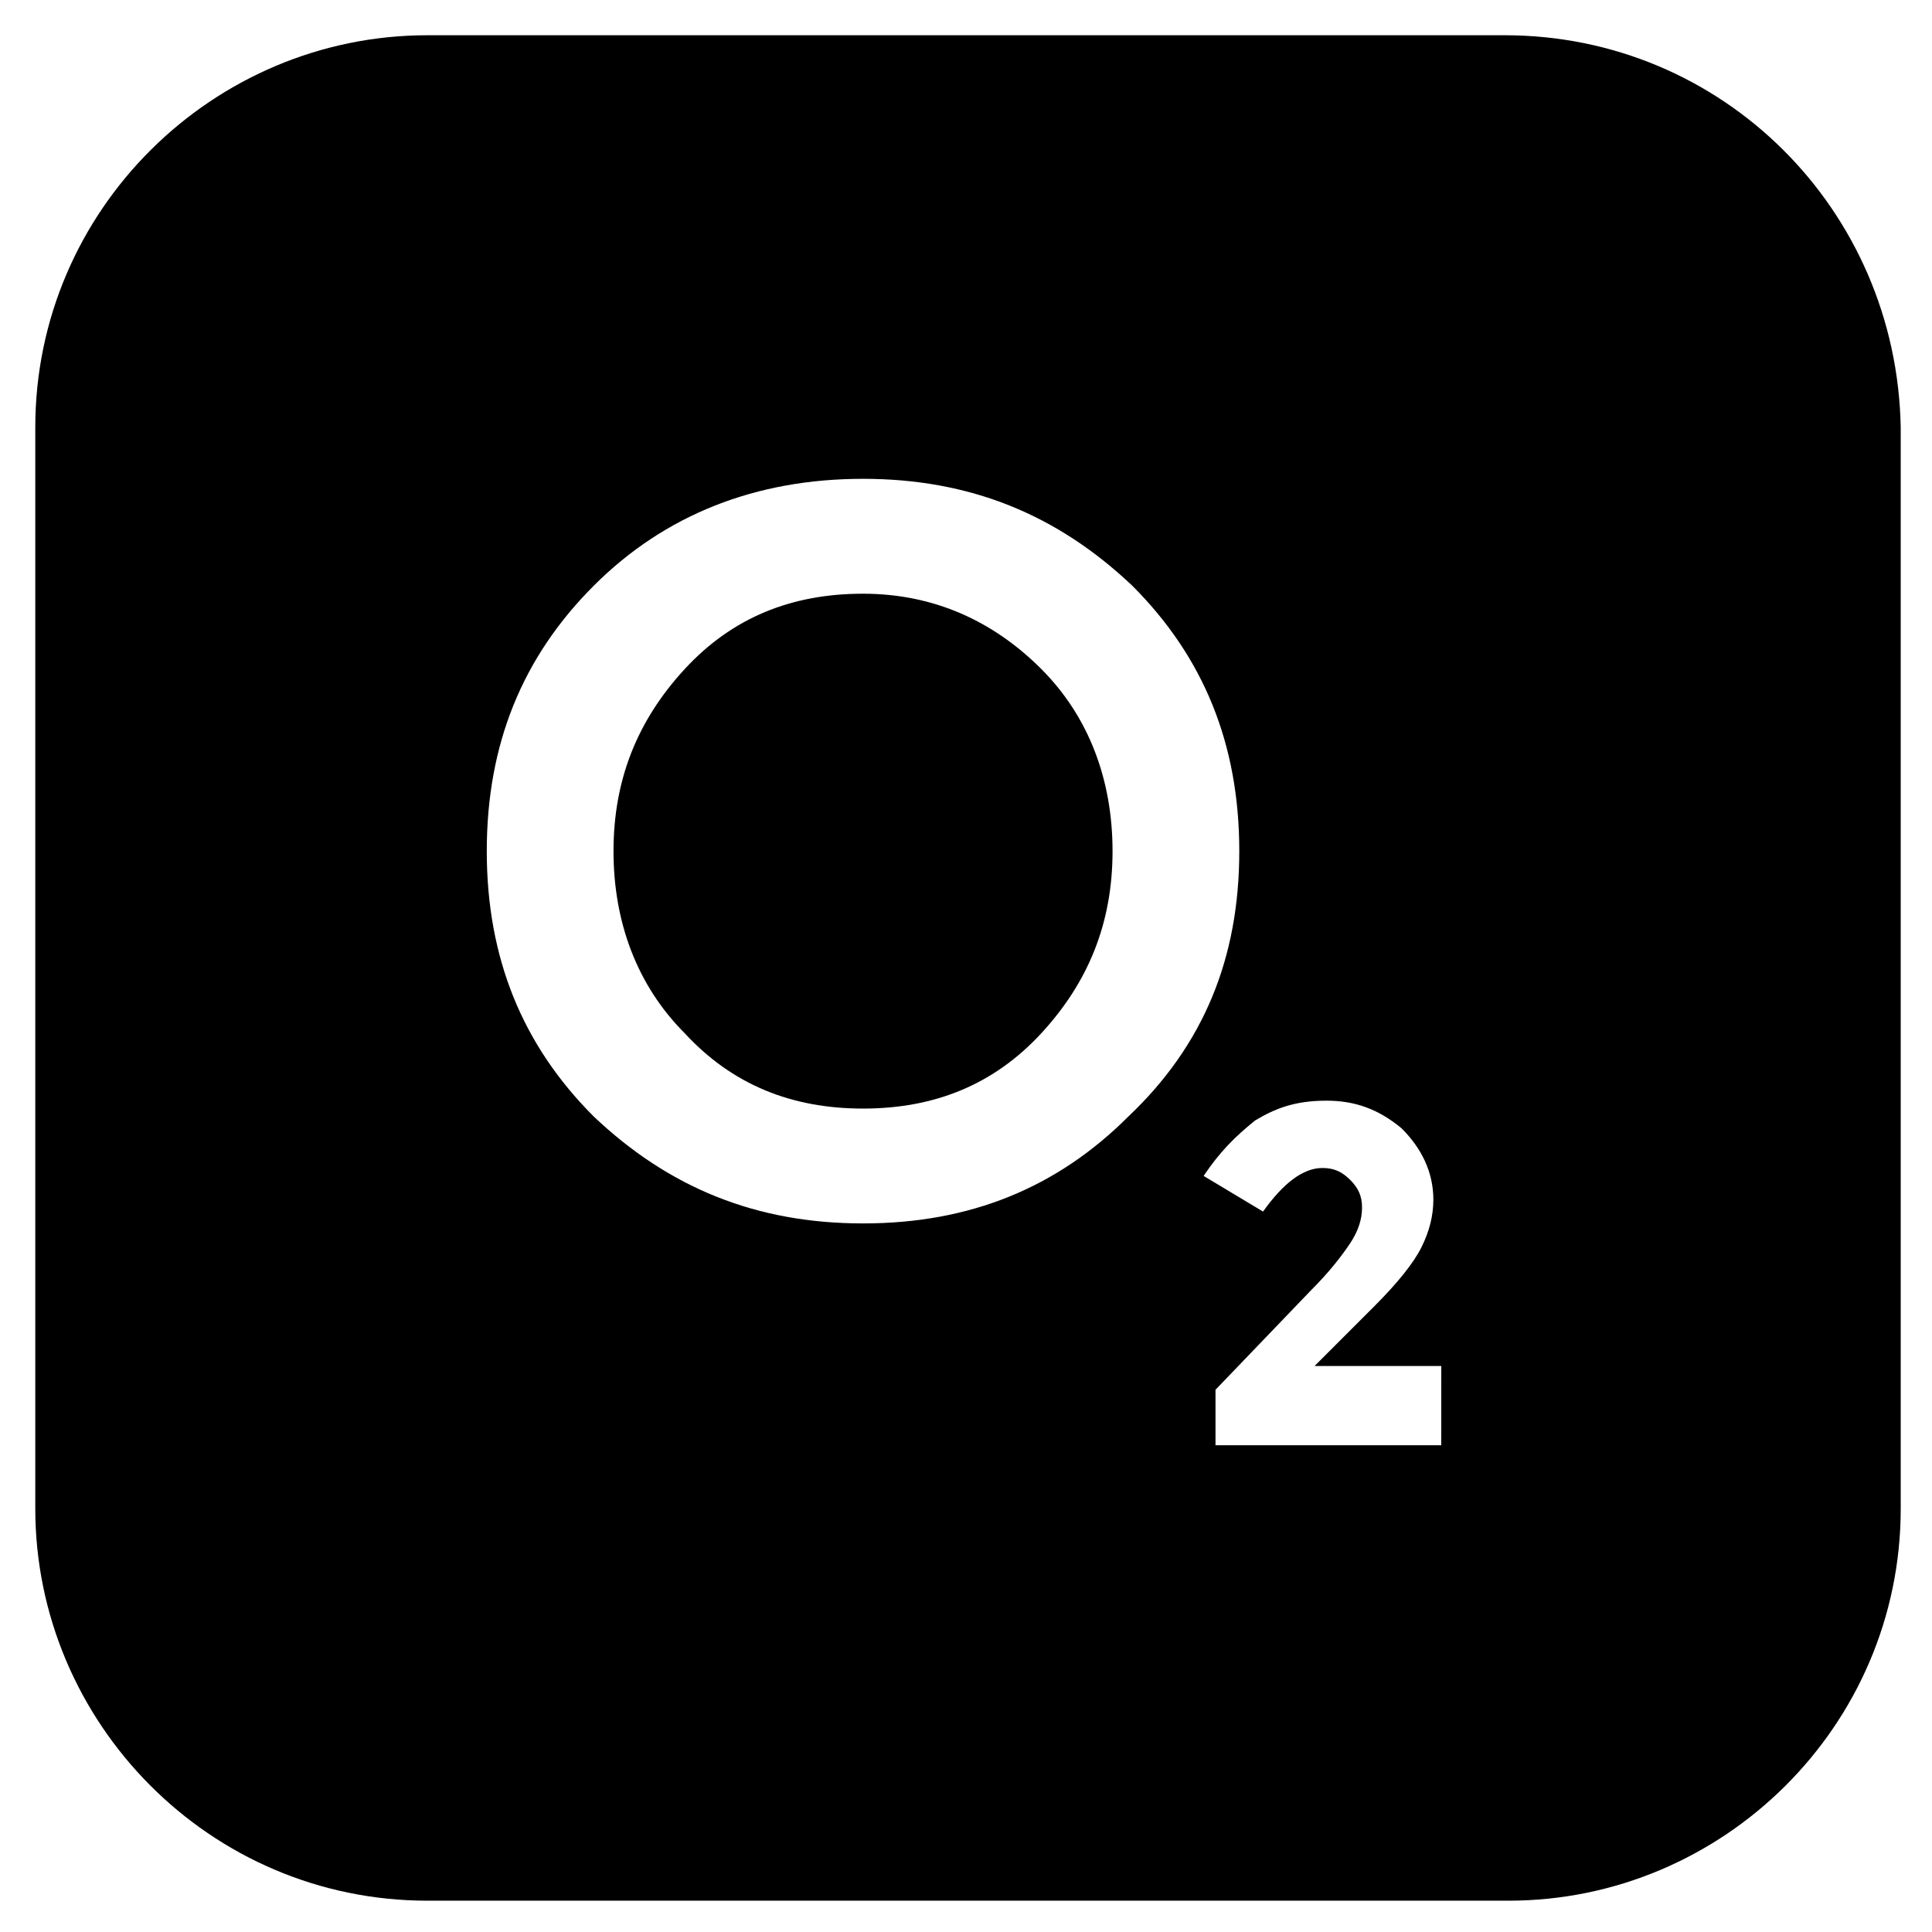
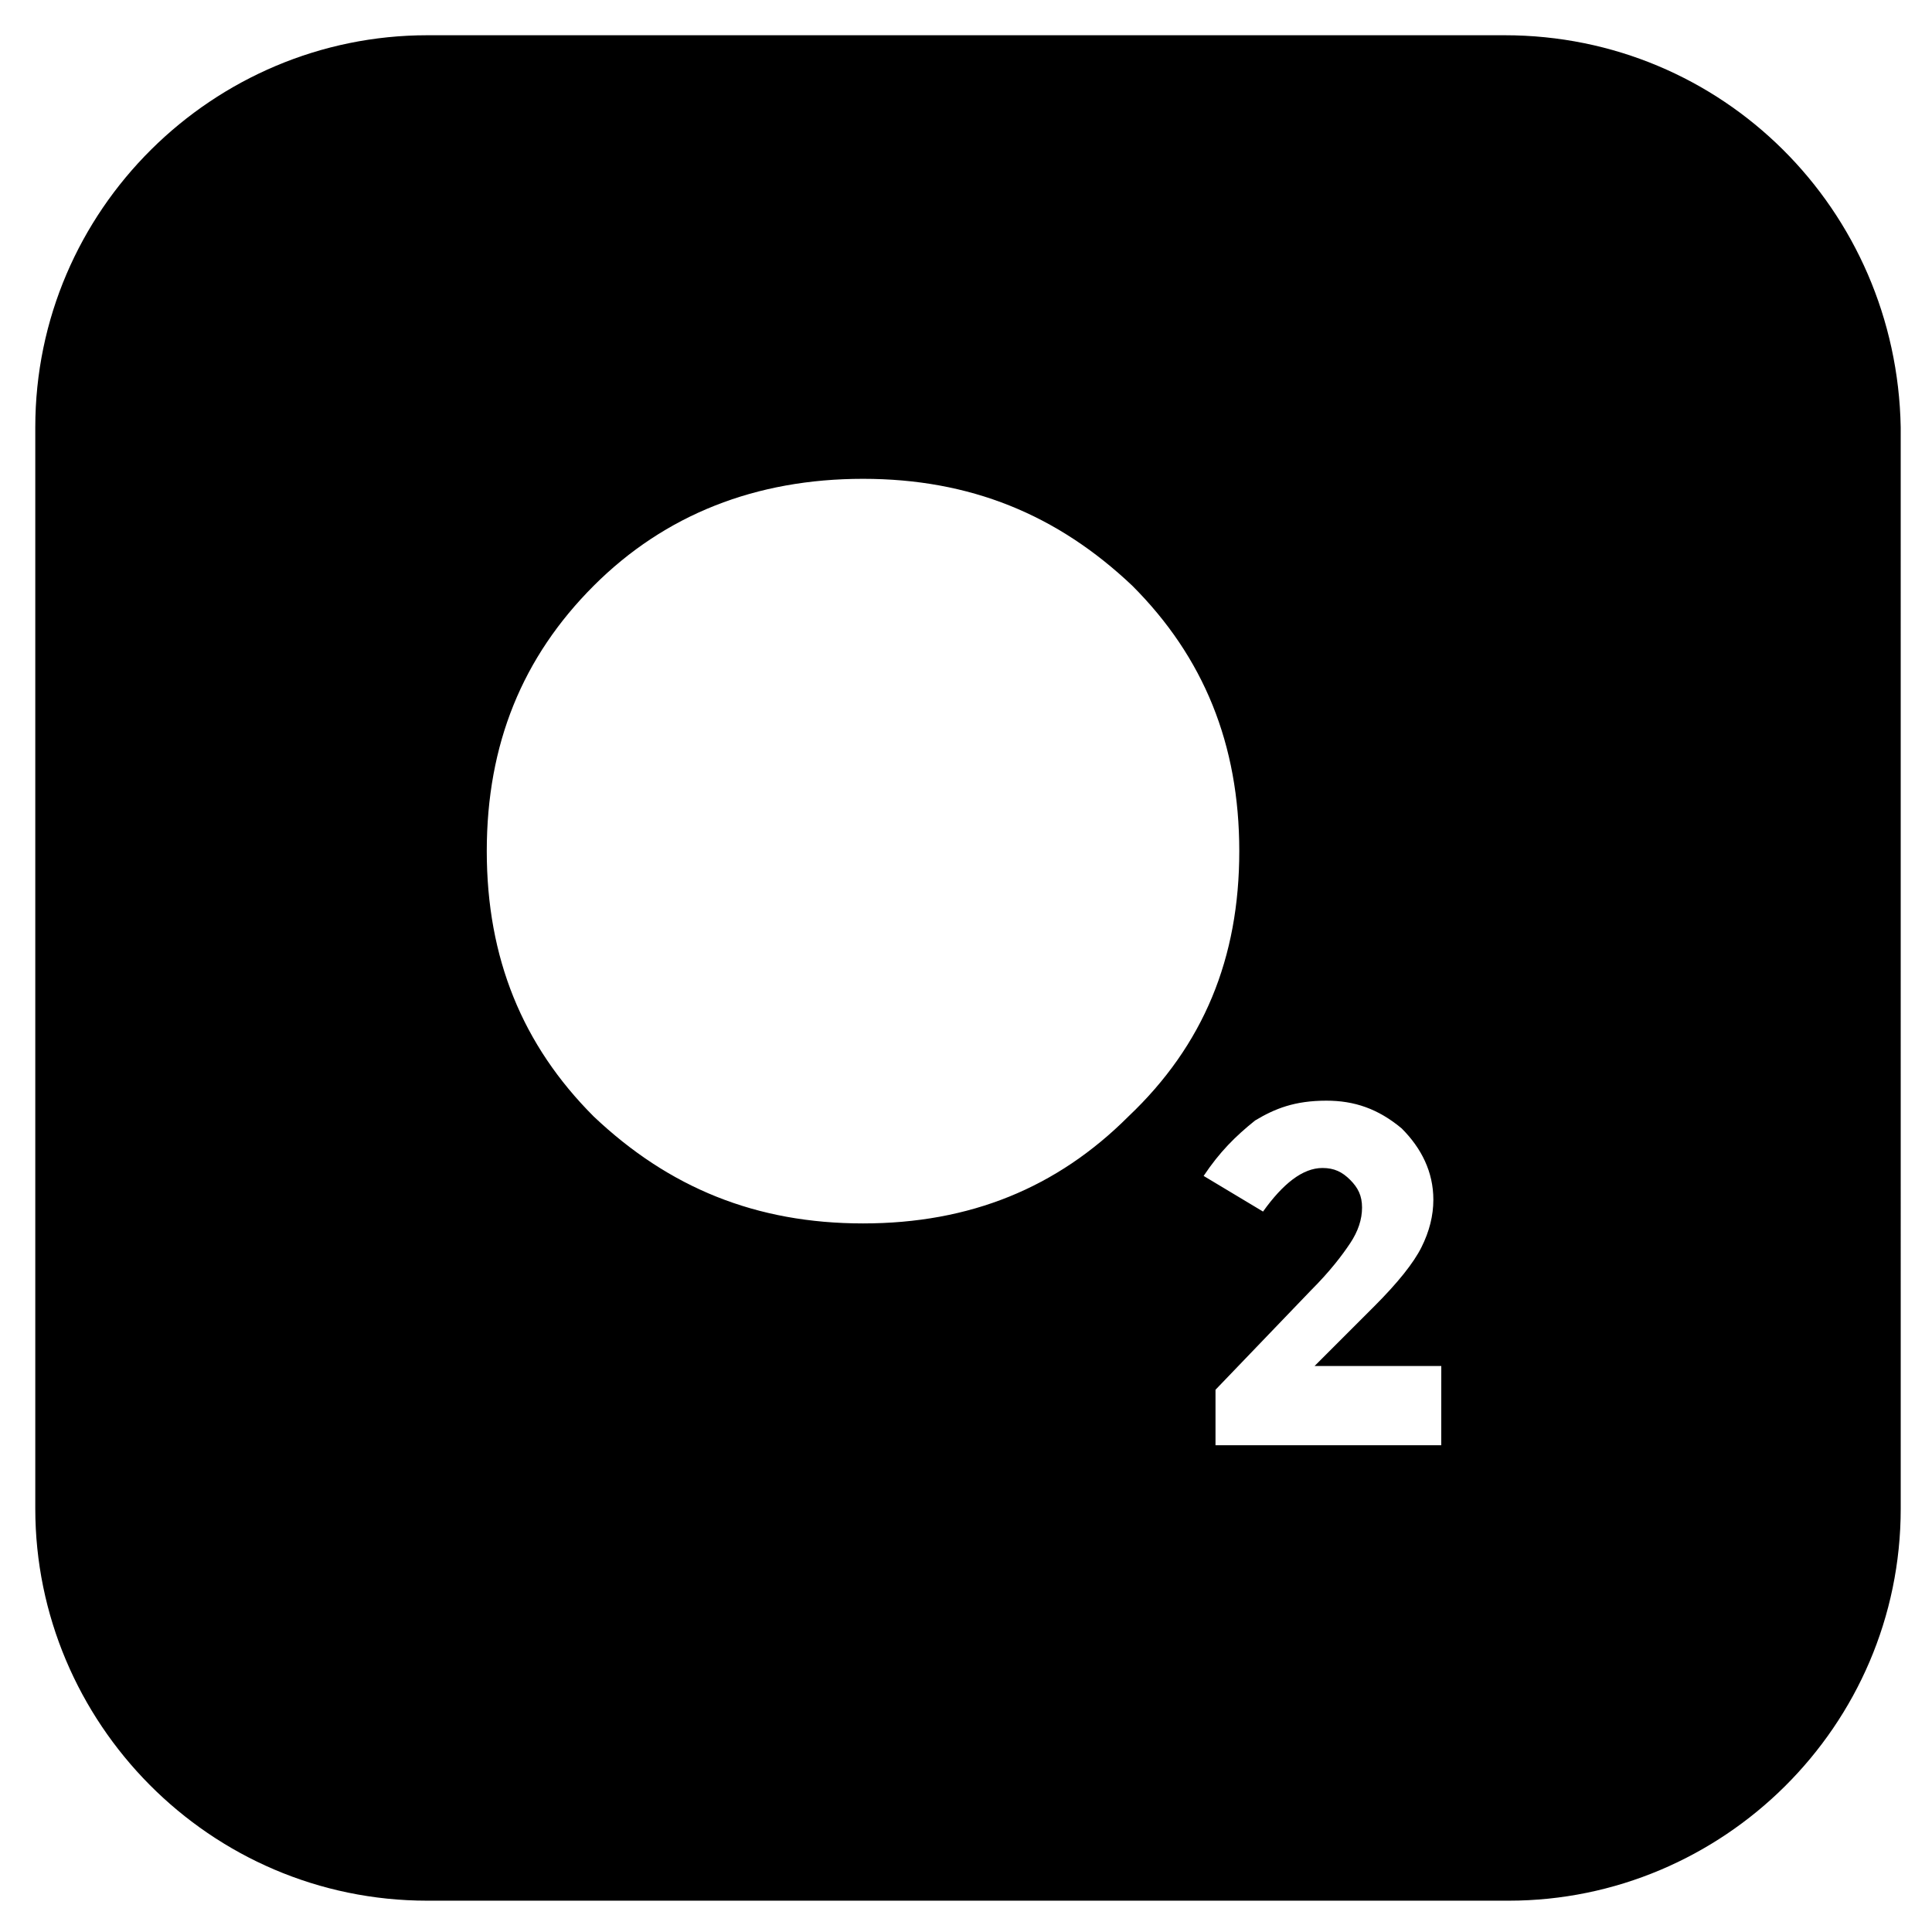
<svg xmlns="http://www.w3.org/2000/svg" fill="#000000" width="800px" height="800px" version="1.1" viewBox="144 144 512 512">
  <g>
    <path d="m542.75 153.34h-285.49c-56.68 0-103.91 46.184-103.91 103.91v286.54c0 56.68 46.184 103.91 103.91 103.91h286.54c56.68 0 103.91-46.184 103.91-103.91l-0.004-286.54c-1.047-57.73-47.23-103.91-104.96-103.91zm-170.04 314.88c-28.34 0-51.43-9.445-71.371-28.34-18.895-18.895-28.34-41.984-28.34-70.324s9.445-51.43 28.34-70.324c18.895-18.895 43.035-28.34 71.371-28.34 28.34 0 51.43 9.445 71.371 28.34 18.895 18.895 28.34 41.984 28.34 70.324 0.004 28.34-9.441 51.434-29.387 70.324-18.891 18.895-41.984 28.34-70.324 28.34zm154.29 58.777h-60.879v-14.695l25.191-26.238c5.246-5.246 8.398-9.445 10.496-12.594 2.098-3.148 3.148-6.297 3.148-9.445 0-3.148-1.051-5.246-3.148-7.348-2.098-2.098-4.199-3.148-7.348-3.148-5.246 0-10.496 4.199-15.742 11.547l-15.742-9.445c4.199-6.297 8.398-10.496 13.645-14.695 5.246-3.148 10.496-5.246 18.895-5.246 7.348 0 13.645 2.098 19.941 7.348 5.246 5.246 8.398 11.547 8.398 18.895 0 4.199-1.051 8.398-3.148 12.594-2.098 4.199-6.297 9.445-12.594 15.742l-15.742 15.742h33.586l-0.008 20.988z" />
-     <path d="m372.71 301.34c-18.895 0-34.637 6.297-47.23 19.941-12.594 13.645-18.895 29.391-18.895 48.281 0 18.895 6.297 35.688 18.895 48.281 12.594 13.645 28.34 19.941 47.23 19.941 18.895 0 34.637-6.297 47.23-19.941 12.594-13.645 18.895-29.391 18.895-48.281 0-18.895-6.297-35.688-18.895-48.281-12.59-12.594-28.336-19.941-47.23-19.941z" />
  </g>
</svg>